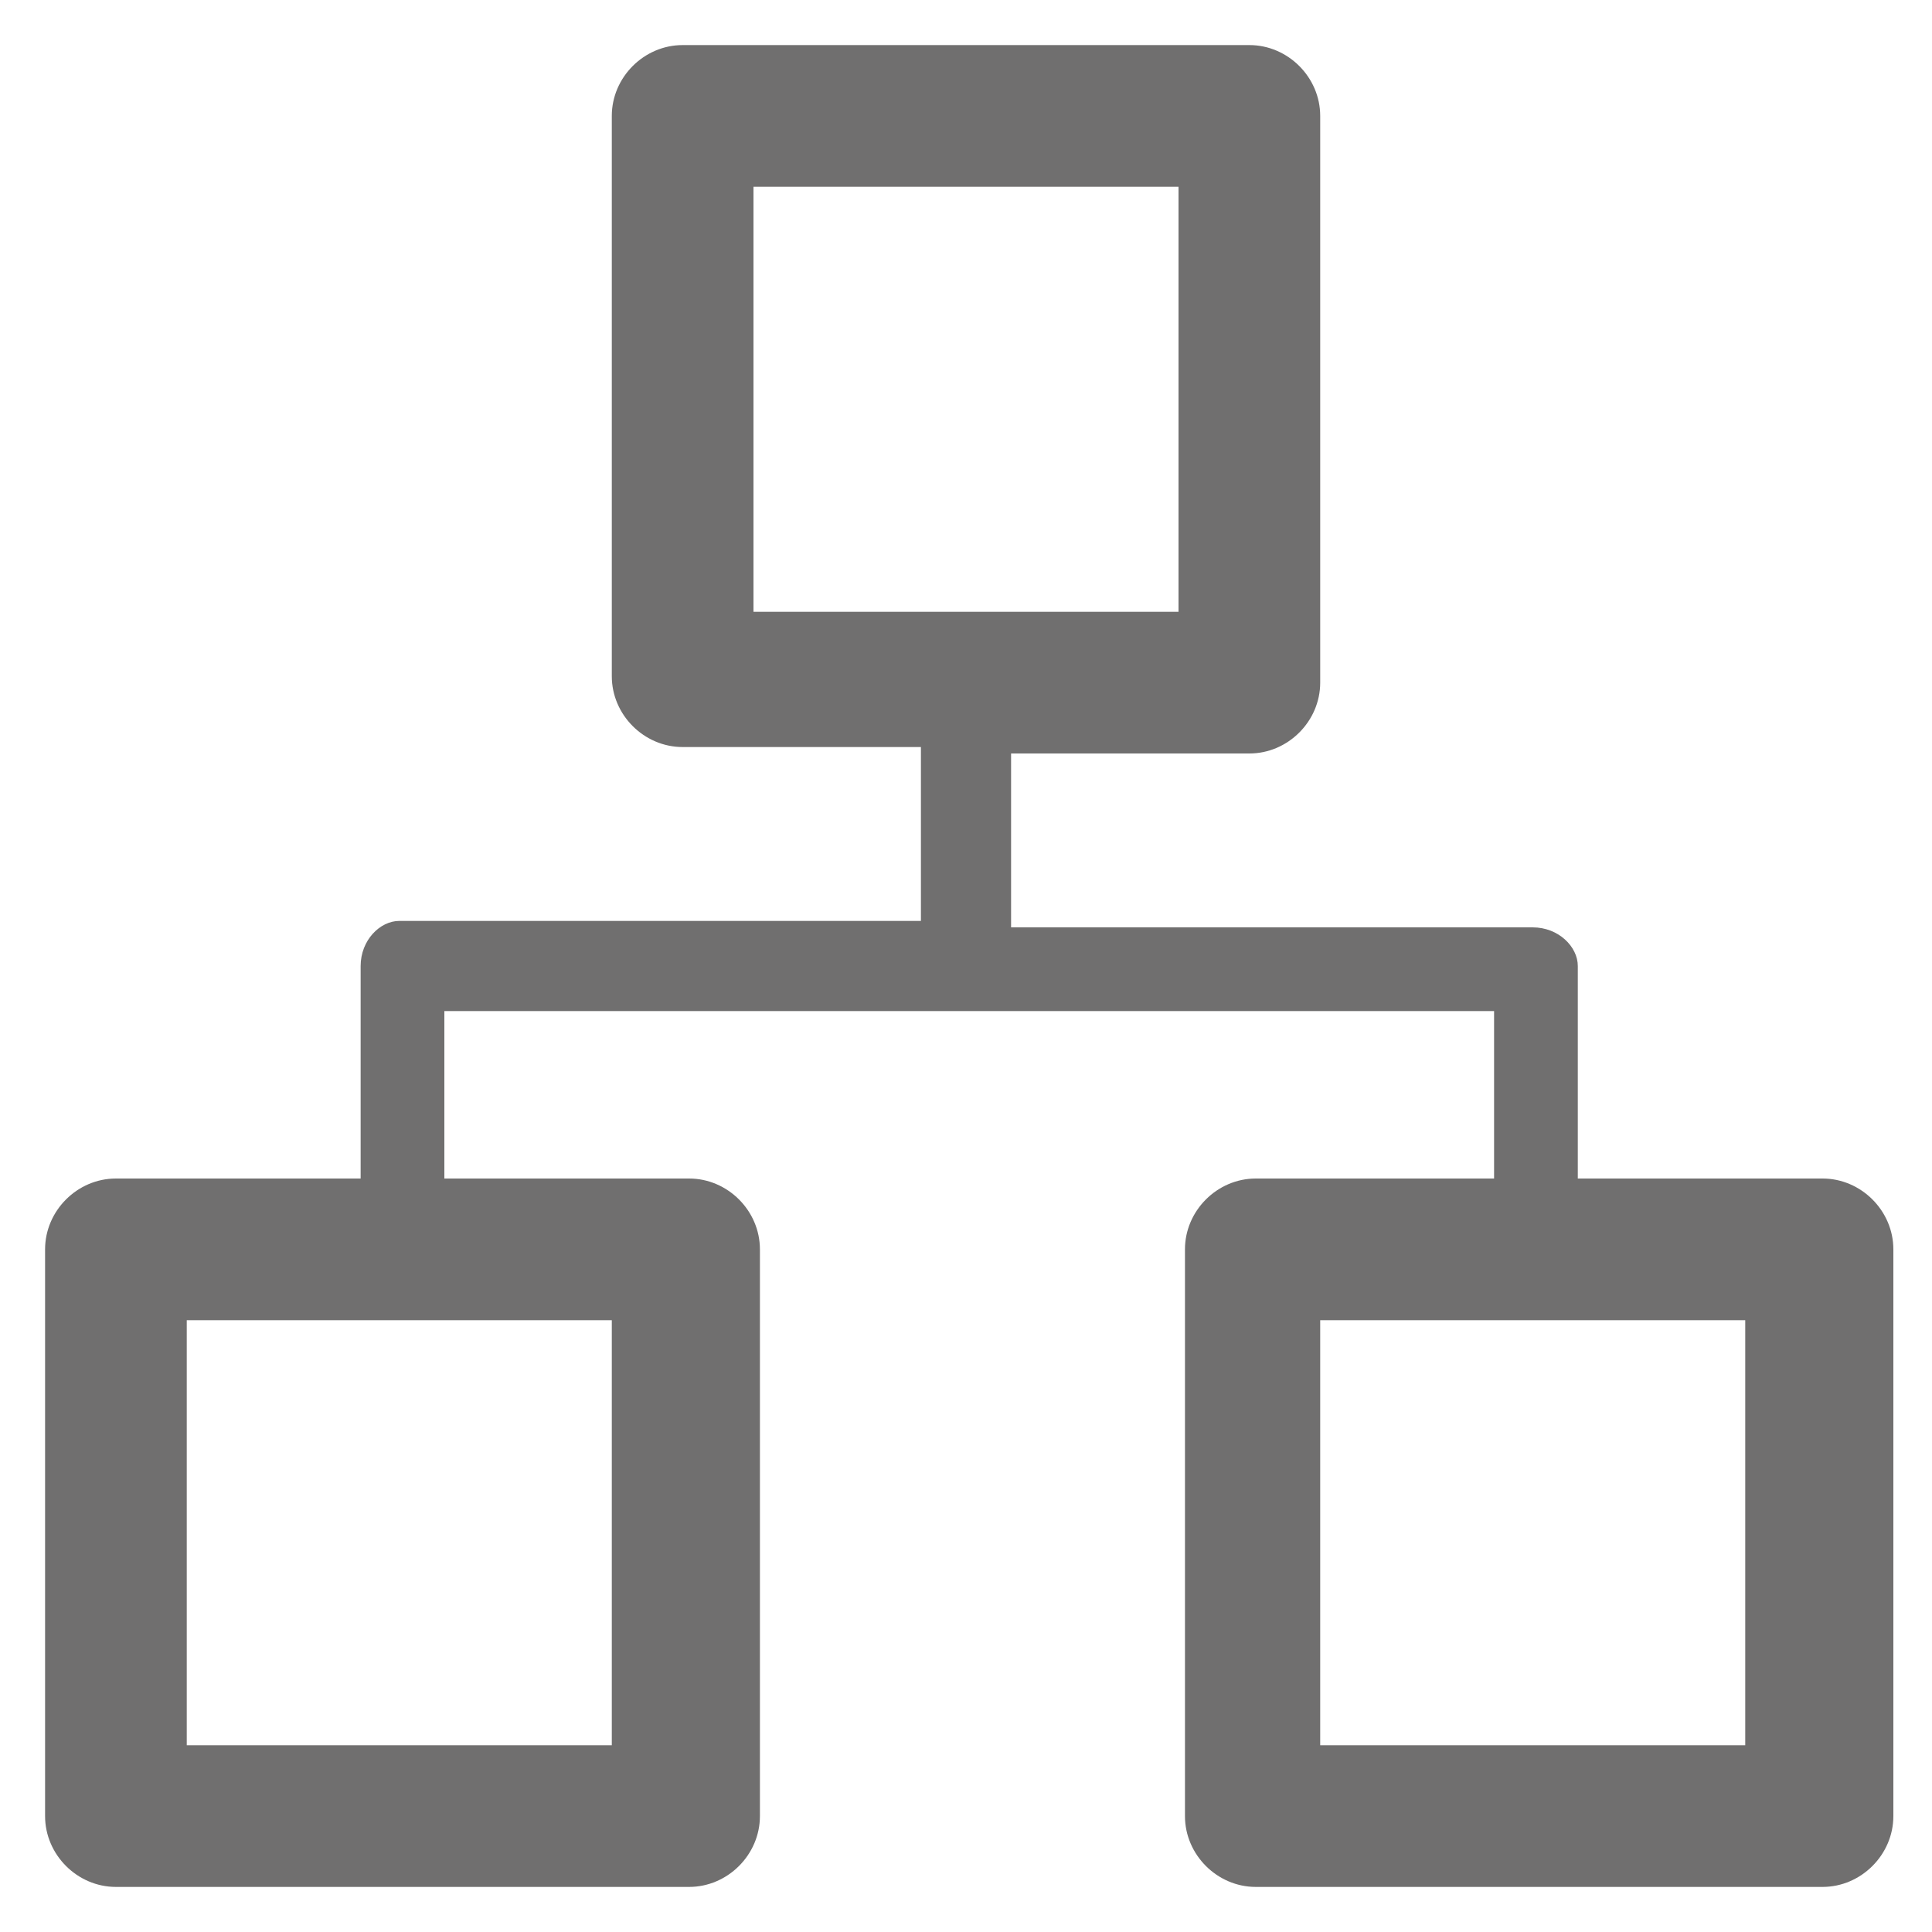
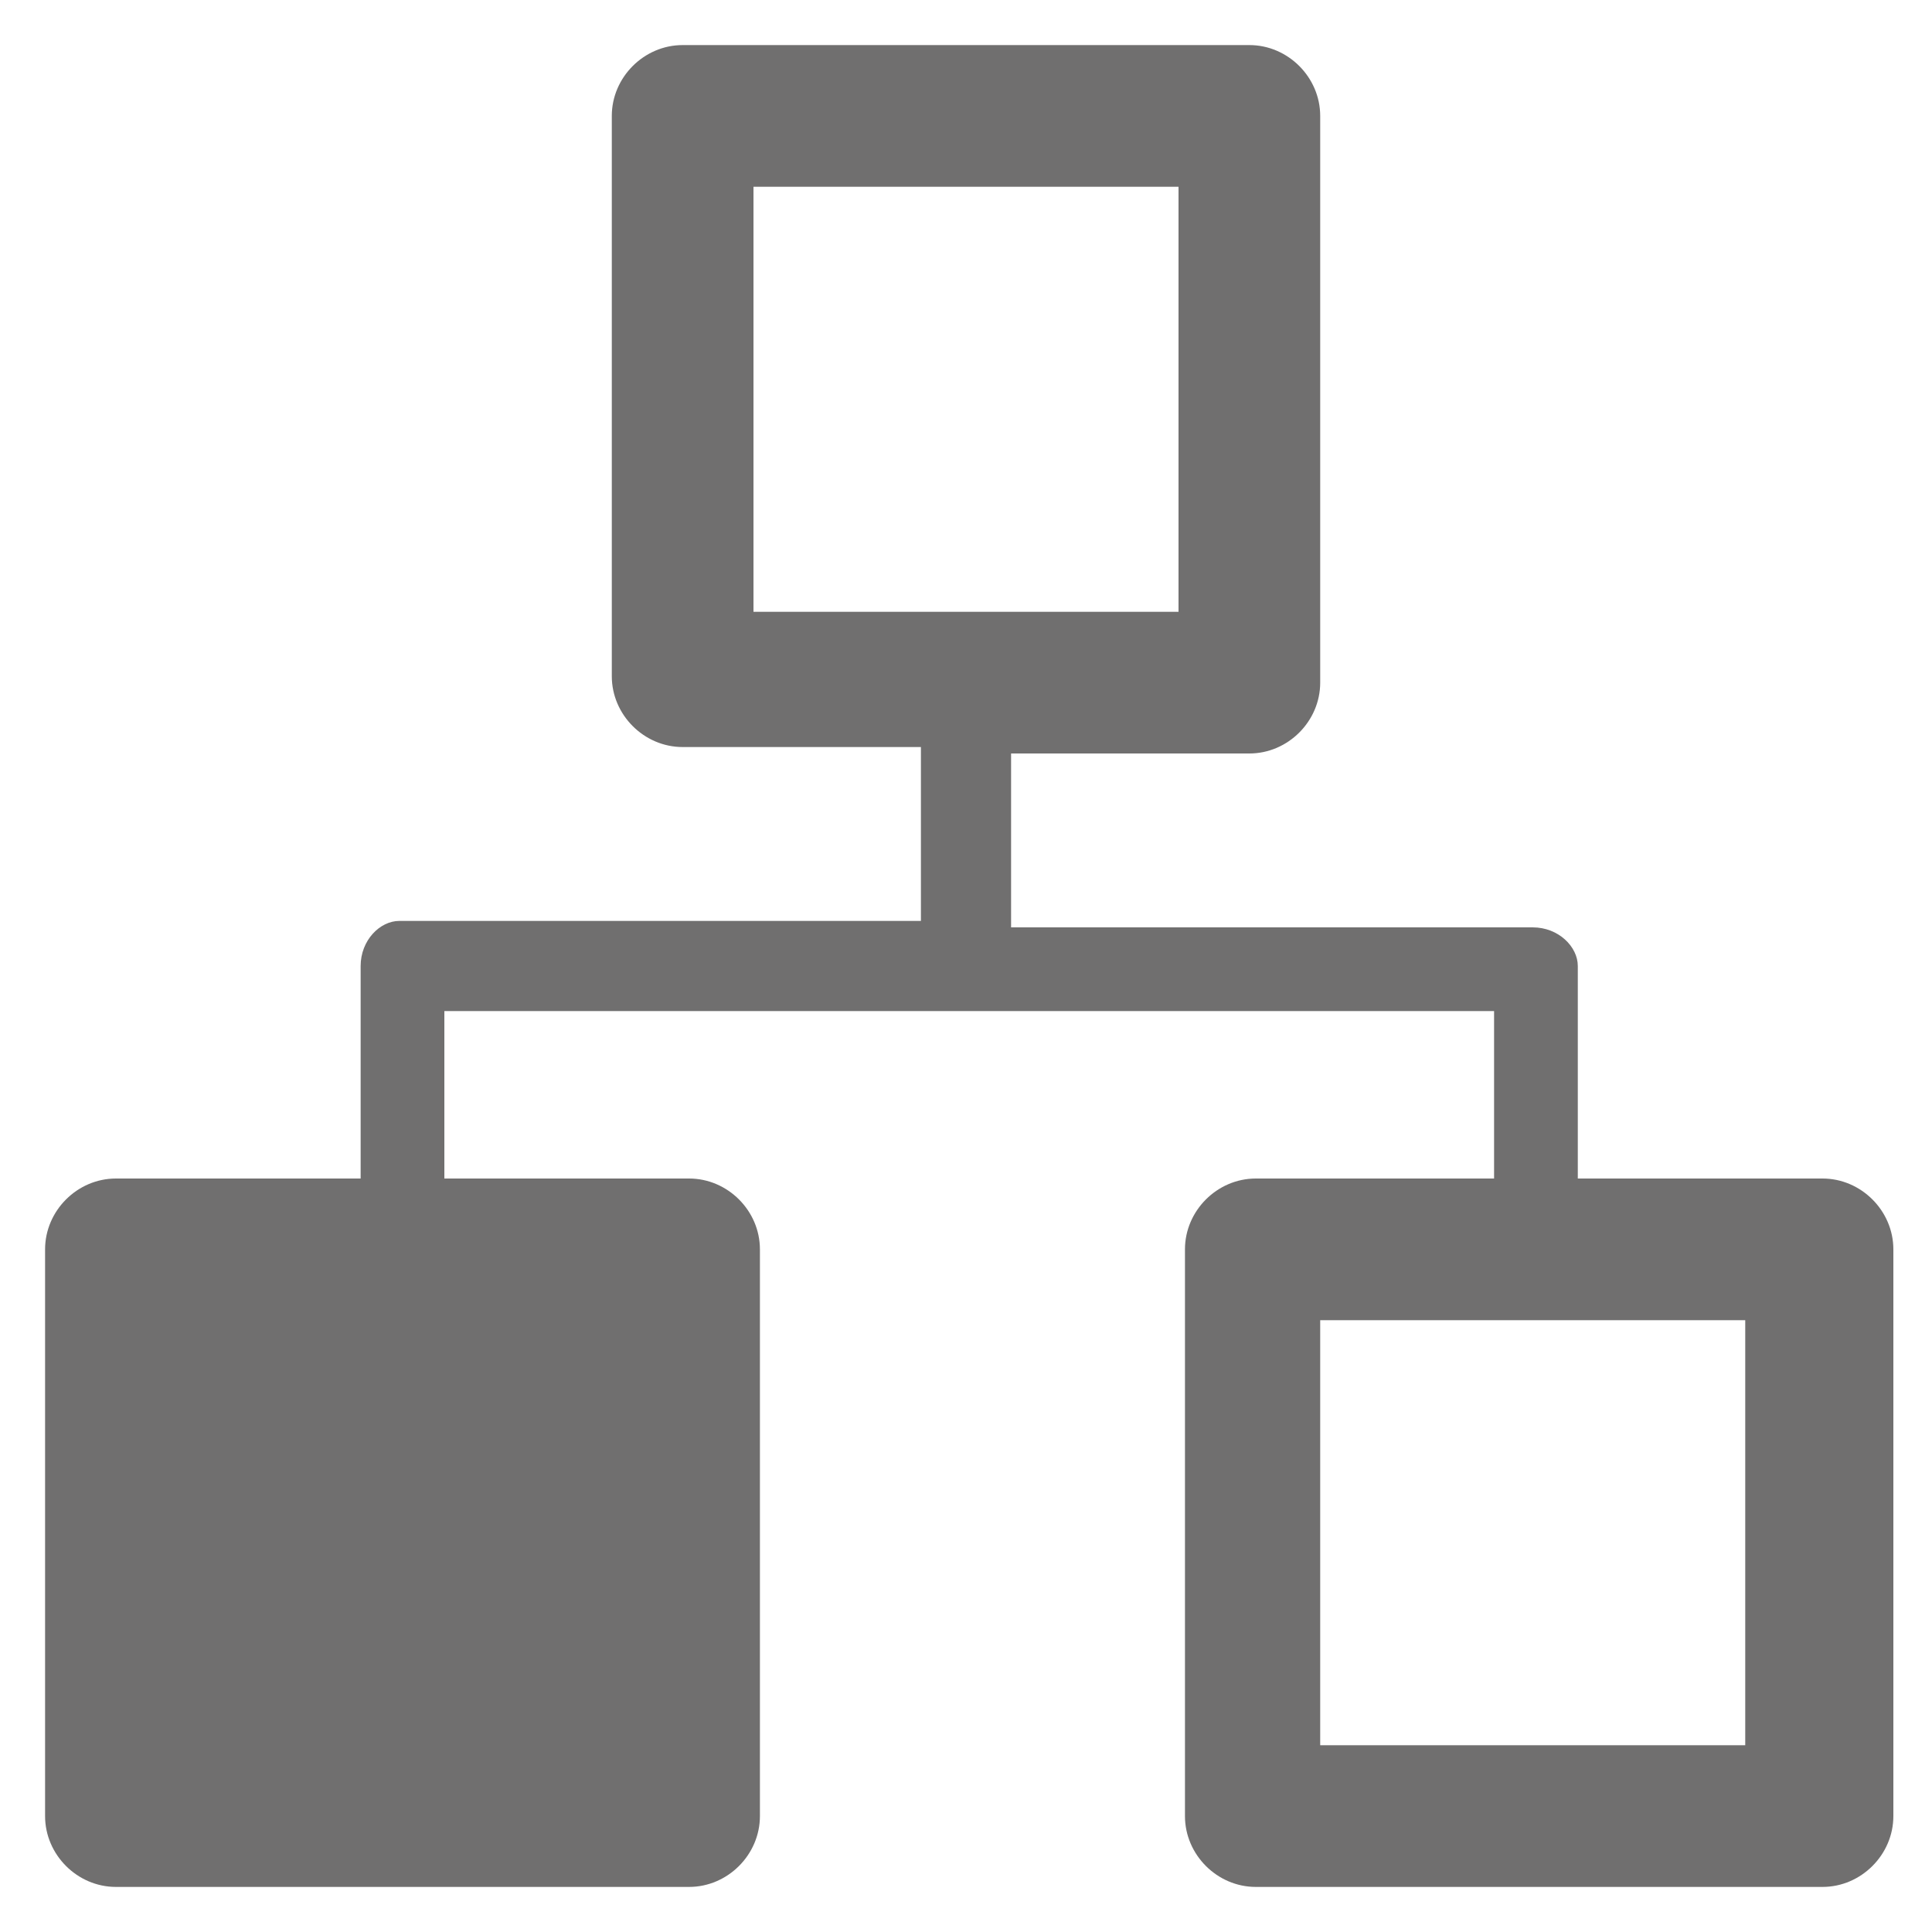
<svg xmlns="http://www.w3.org/2000/svg" id="Vrstva_1" data-name="Vrstva 1" version="1.1" viewBox="0 0 30 30">
  <defs>
    <style>
      .cls-1 {
        fill: #706f6f;
        stroke-width: 0px;
      }
    </style>
  </defs>
-   <path class="cls-1" d="M23.2,18.3v-2.6H6.9v2.6h3.8c.6,0,1.1.5,1.1,1.1h0v8.8c0,.6-.5,1.1-1.1,1.1H1.8c-.6,0-1.1-.5-1.1-1.1h0v-8.8c0-.6.5-1.1,1.1-1.1h3.8v-3.3h0c0-.4.3-.7.6-.7h8.1v-2.7h-3.7c-.6,0-1.1-.5-1.1-1.1h0V1.8c0-.6.5-1.1,1.1-1.1h8.8c.6,0,1.1.5,1.1,1.1h0v8.8c0,.6-.5,1.1-1.1,1.1h-3.7v2.7h8.1c.4,0,.7.3.7.6h0v3.3h3.8c.6,0,1.1.5,1.1,1.1h0v8.8c0,.6-.5,1.1-1.1,1.1h-8.8c-.6,0-1.1-.5-1.1-1.1h0v-8.8c0-.6.5-1.1,1.1-1.1h3.7ZM18.3,2.9h-6.6v6.6h6.6V2.9h0ZM9.5,20.5H2.9v6.6h6.6v-6.6h0ZM27.1,20.5h-6.6v6.6h6.6v-6.6h0Z" />
+   <path class="cls-1" d="M23.2,18.3v-2.6H6.9v2.6h3.8c.6,0,1.1.5,1.1,1.1h0v8.8c0,.6-.5,1.1-1.1,1.1H1.8c-.6,0-1.1-.5-1.1-1.1h0v-8.8c0-.6.5-1.1,1.1-1.1h3.8v-3.3h0c0-.4.3-.7.6-.7h8.1v-2.7h-3.7c-.6,0-1.1-.5-1.1-1.1h0V1.8c0-.6.5-1.1,1.1-1.1h8.8c.6,0,1.1.5,1.1,1.1h0v8.8c0,.6-.5,1.1-1.1,1.1h-3.7v2.7h8.1c.4,0,.7.3.7.6h0v3.3h3.8c.6,0,1.1.5,1.1,1.1h0v8.8c0,.6-.5,1.1-1.1,1.1h-8.8c-.6,0-1.1-.5-1.1-1.1h0v-8.8c0-.6.5-1.1,1.1-1.1h3.7ZM18.3,2.9h-6.6v6.6h6.6V2.9h0ZM9.5,20.5H2.9v6.6v-6.6h0ZM27.1,20.5h-6.6v6.6h6.6v-6.6h0Z" />
</svg>